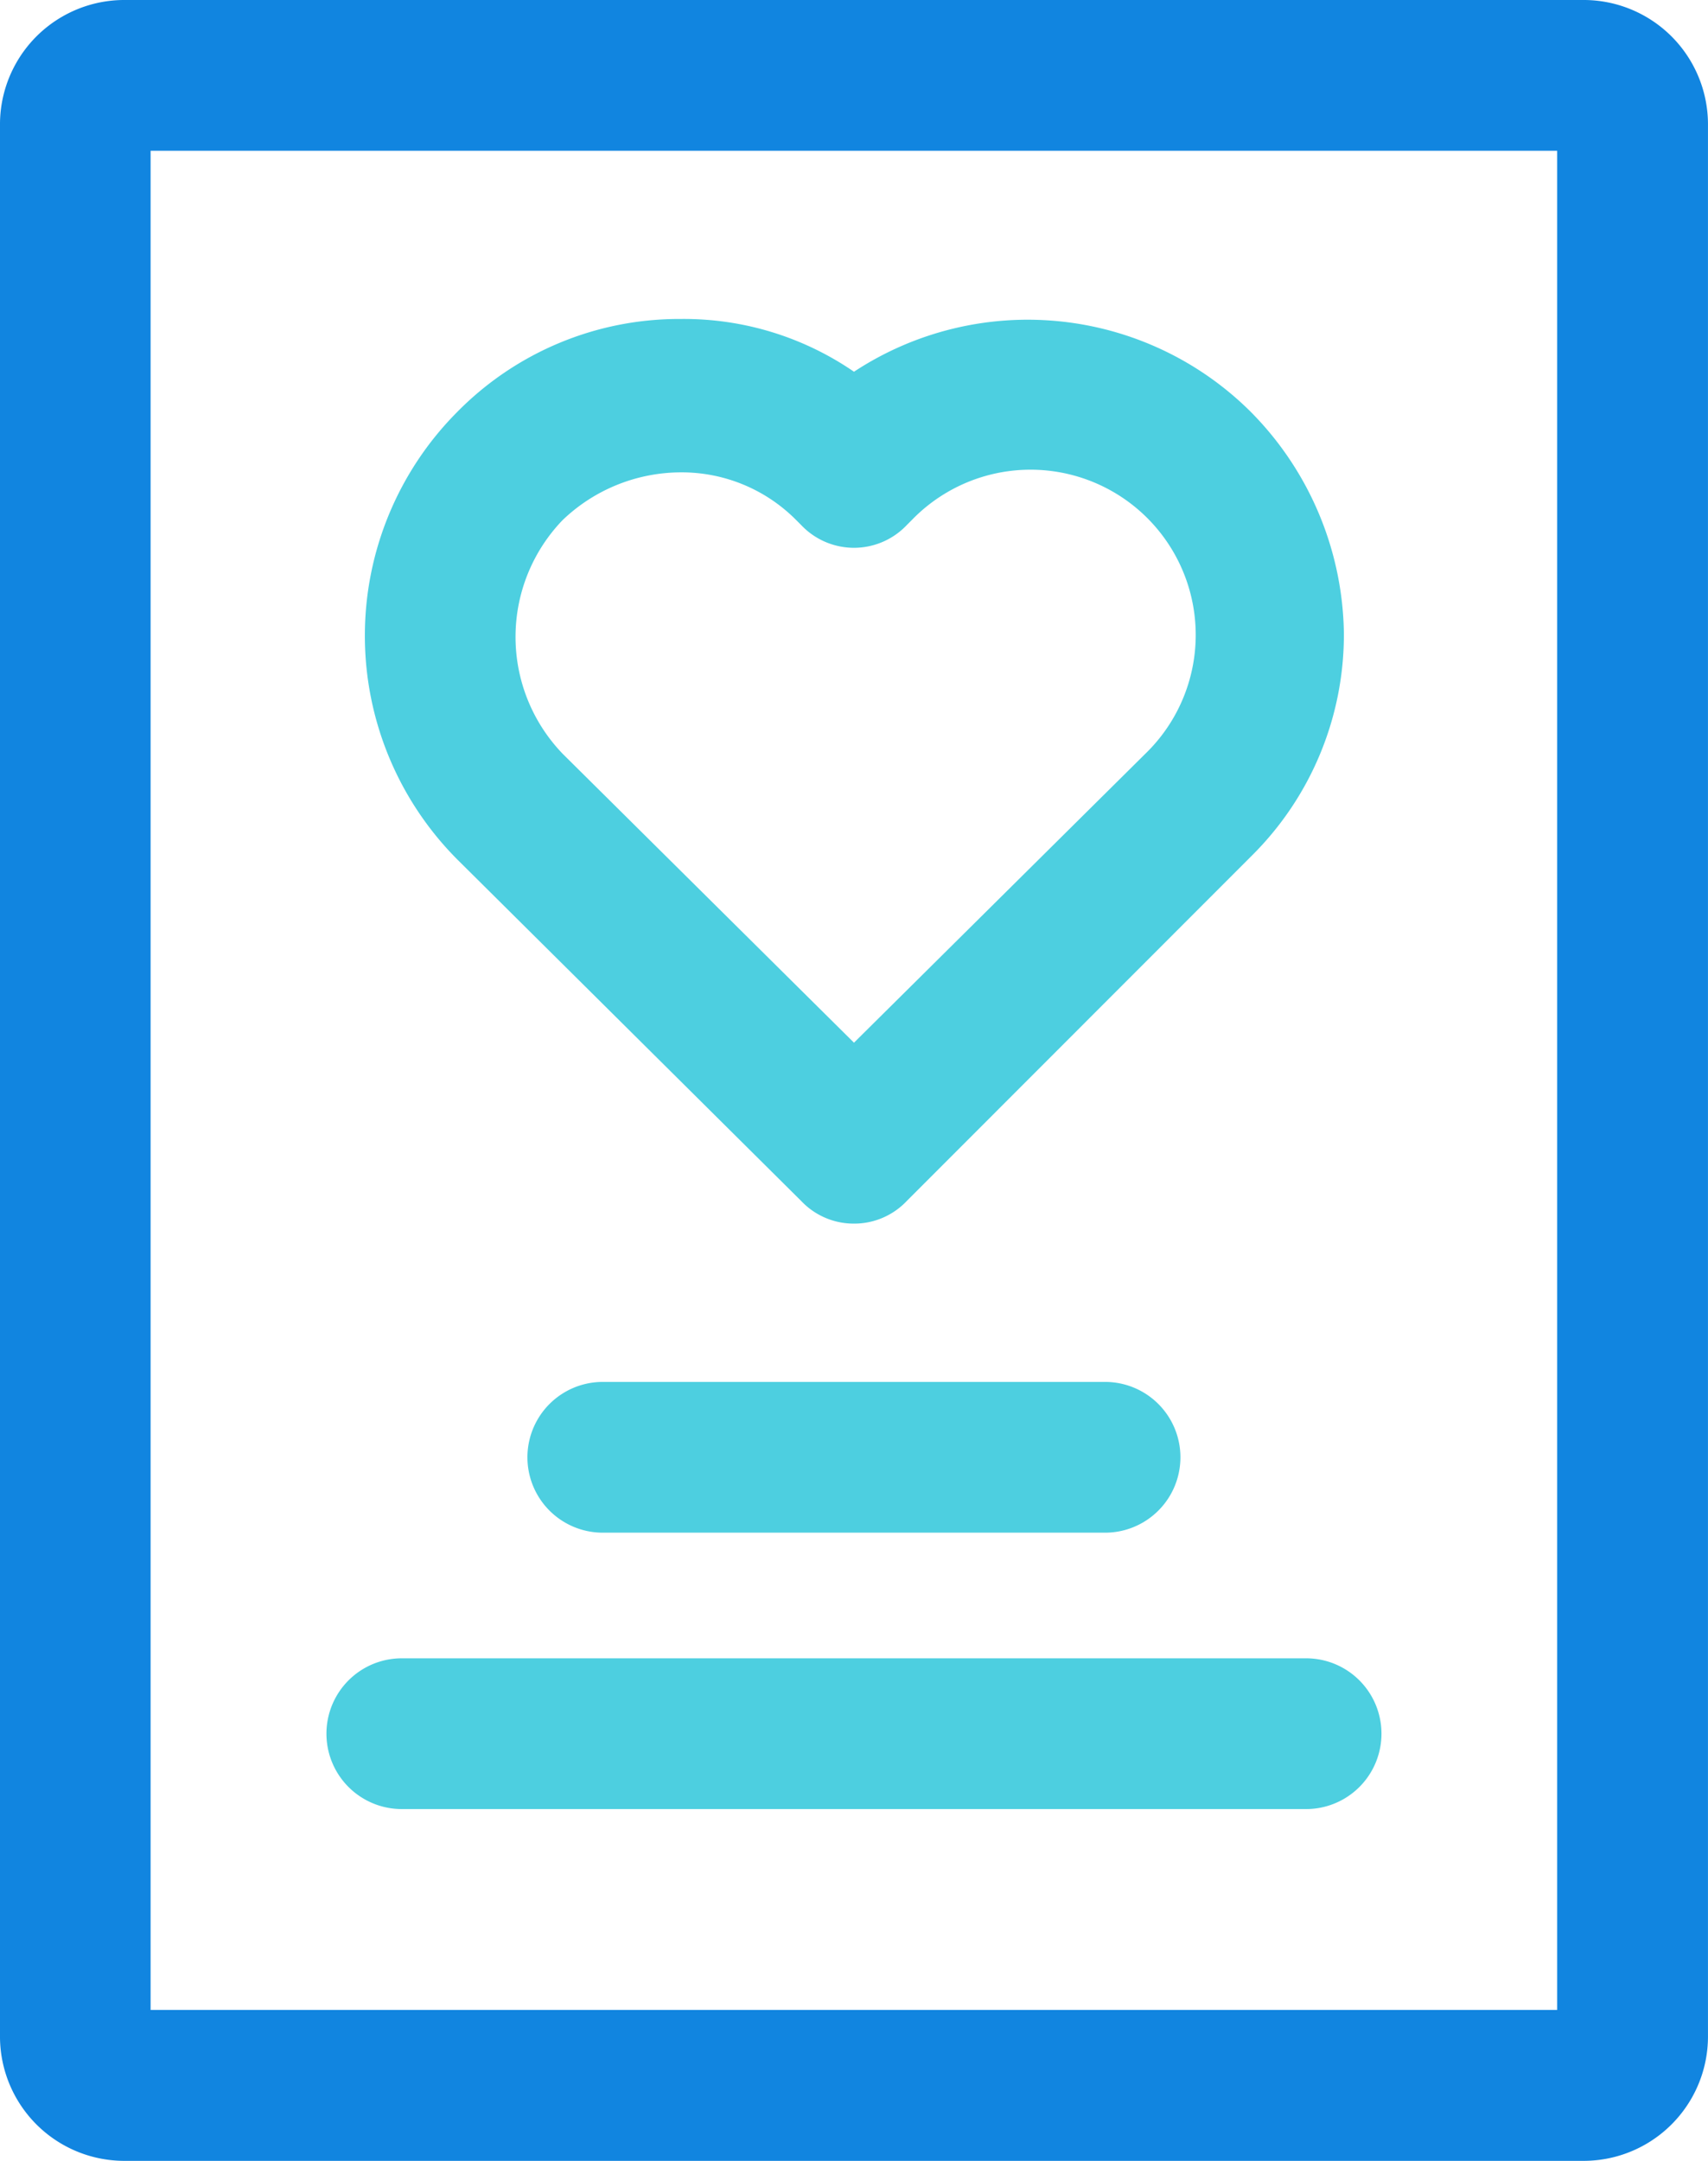
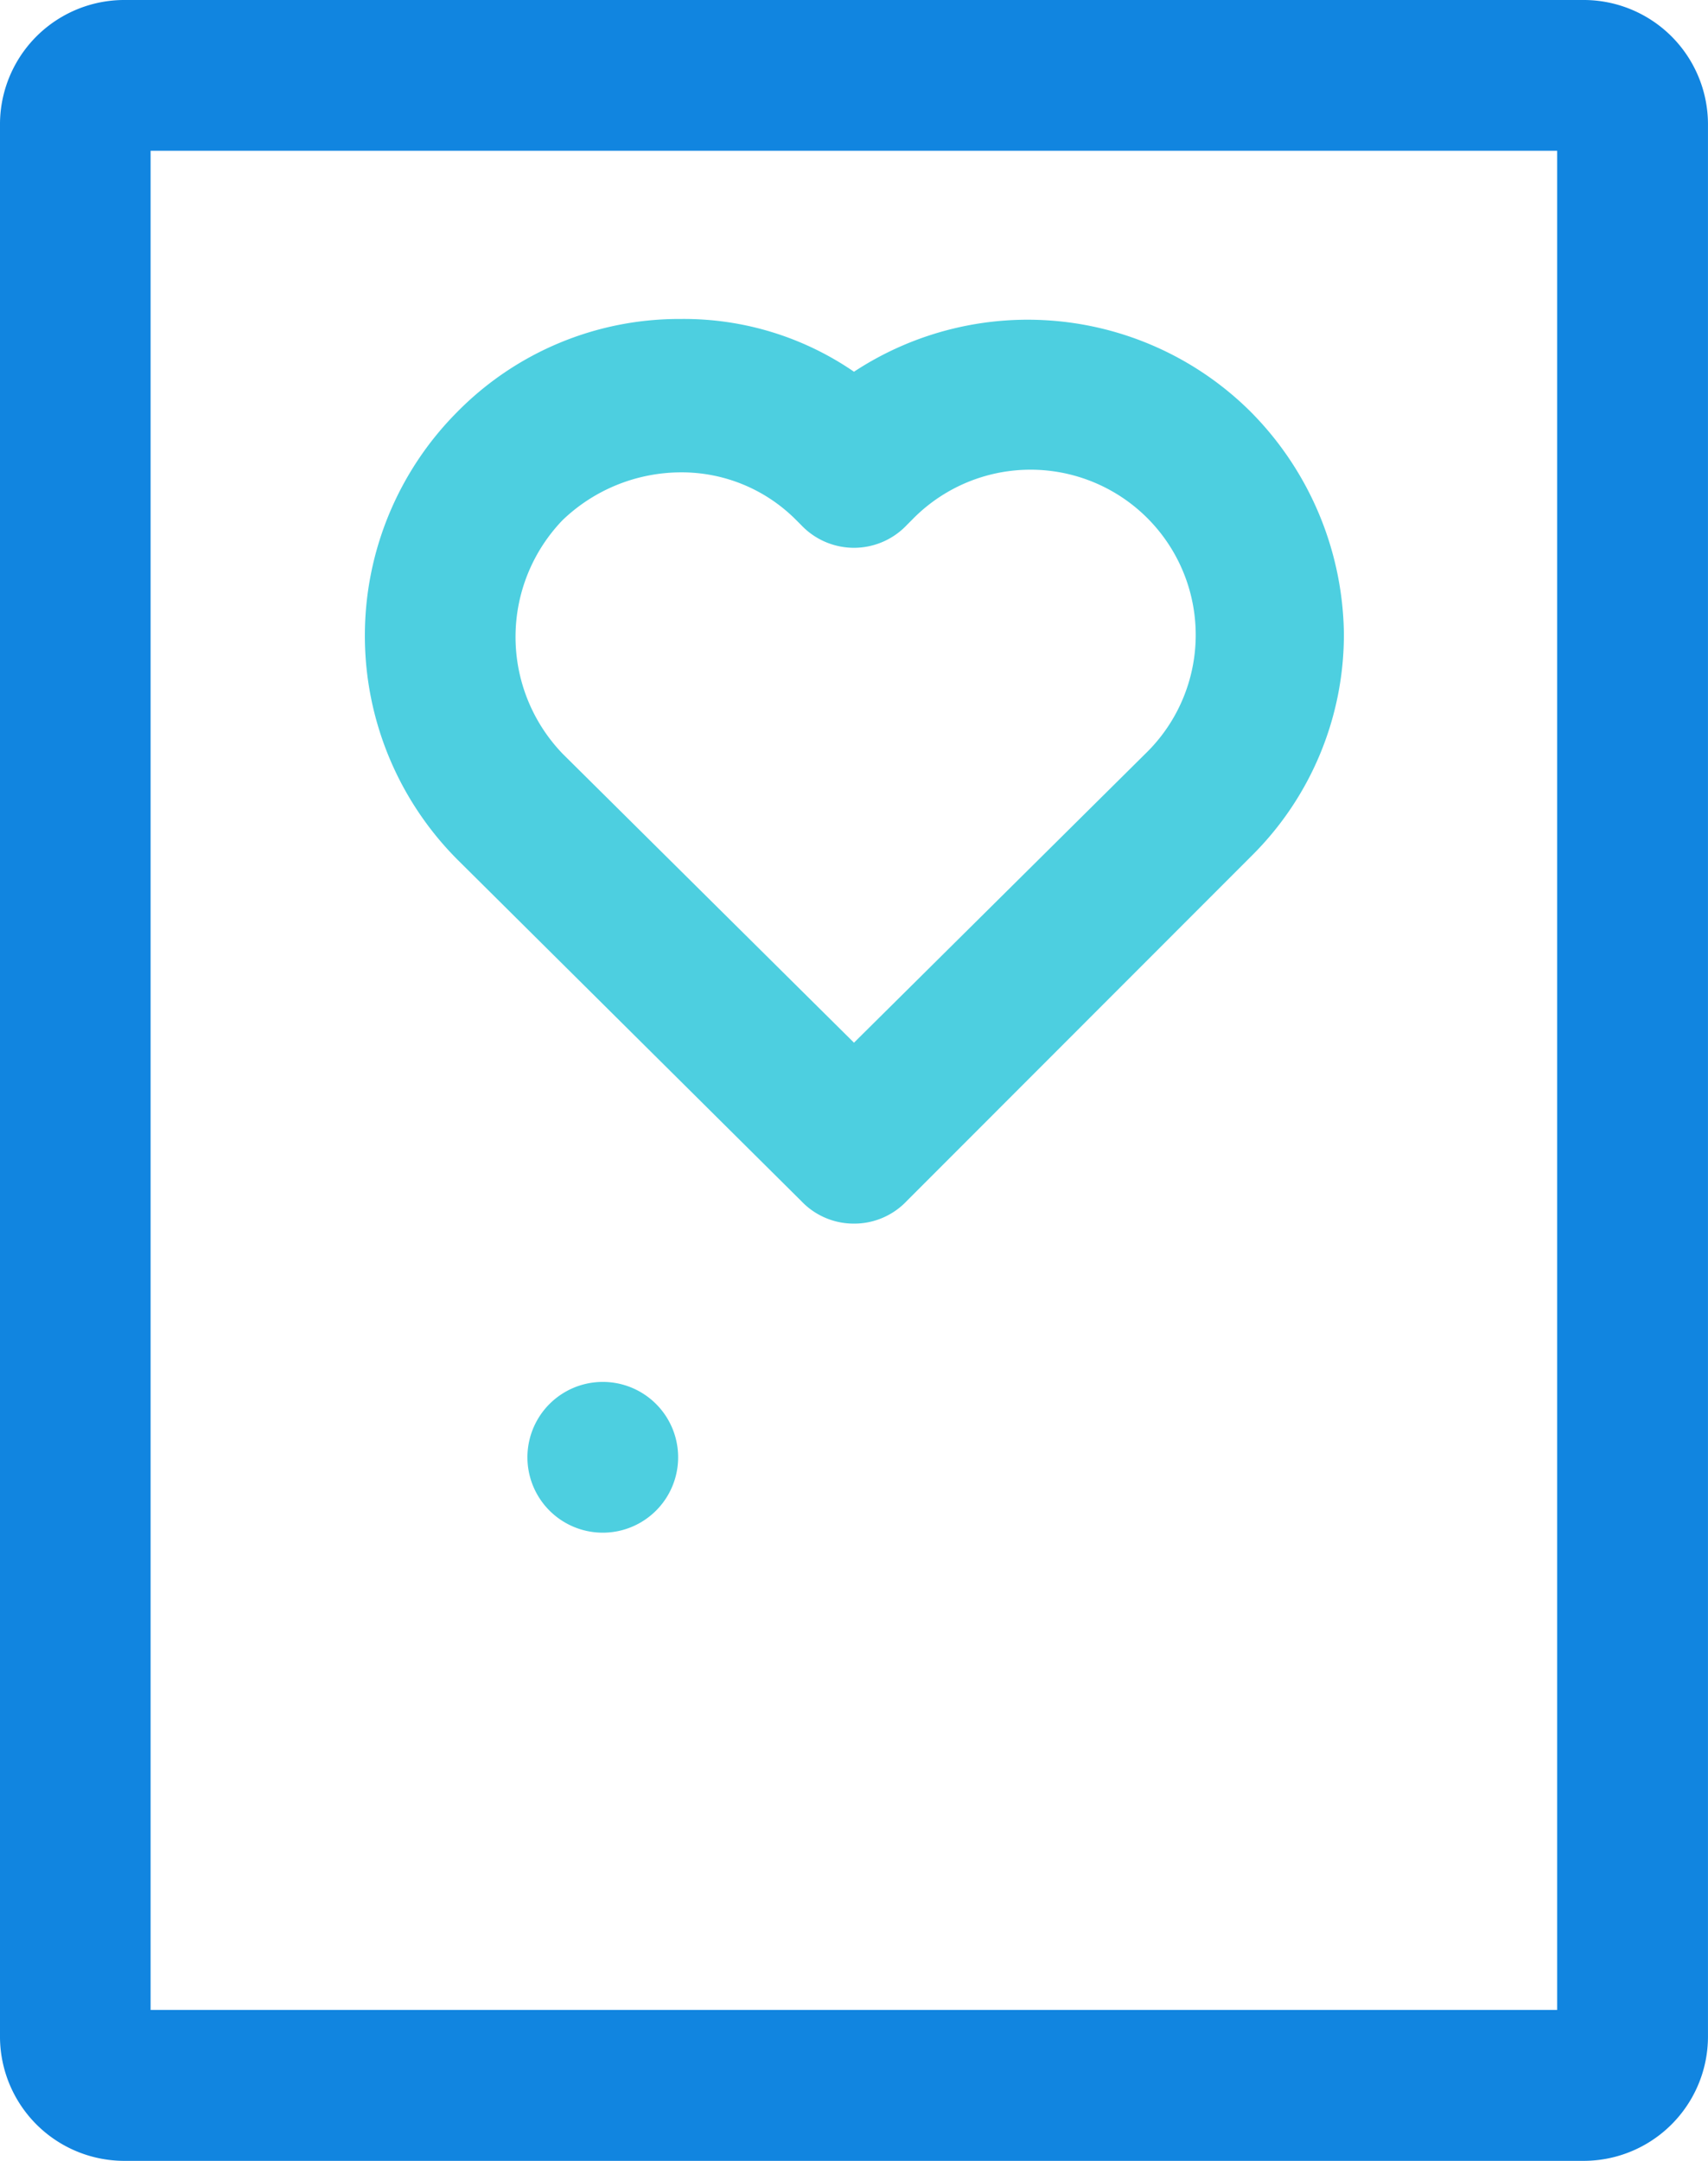
<svg xmlns="http://www.w3.org/2000/svg" id="love-letter" width="58.739" height="74.288" viewBox="0 0 58.739 74.288">
  <path id="Path_56" data-name="Path 56" d="M101.441,74.288H51.34a4.277,4.277,0,0,1-4.319-4.319V4.319A4.277,4.277,0,0,1,51.34,0h50.1a4.277,4.277,0,0,1,4.319,4.319v65.65A4.277,4.277,0,0,1,101.441,74.288ZM52.2,69.1h48.373V5.183H52.2Z" transform="translate(-47.021 0)" fill="#1185e0" />
  <g id="Group_135" data-name="Group 135" transform="translate(11.229 10.97)">
-     <path id="Path_57" data-name="Path 57" d="M176.6,292.531H159.326a2.591,2.591,0,0,1,0-5.183H176.6a2.591,2.591,0,0,1,0,5.183Z" transform="translate(-149.825 -250.809)" fill="#4dcfe0" />
-     <path id="Path_58" data-name="Path 58" d="M148.628,350h-31.1a2.591,2.591,0,1,1,0-5.183h31.1a2.591,2.591,0,1,1,0,5.183Z" transform="translate(-114.939 -298.776)" fill="#4dcfe0" />
+     <path id="Path_57" data-name="Path 57" d="M176.6,292.531H159.326a2.591,2.591,0,0,1,0-5.183a2.591,2.591,0,0,1,0,5.183Z" transform="translate(-149.825 -250.809)" fill="#4dcfe0" />
    <path id="Path_59" data-name="Path 59" d="M139.729,97.448a2.485,2.485,0,0,1-1.814-.777L126.081,84.923a10.9,10.9,0,0,1,0-15.376,10.709,10.709,0,0,1,7.688-3.2,10.327,10.327,0,0,1,5.96,1.814,10.872,10.872,0,0,1,13.648,1.382,11.027,11.027,0,0,1,3.2,7.6,10.709,10.709,0,0,1-3.2,7.688L141.543,96.671A2.486,2.486,0,0,1,139.729,97.448Zm-5.96-25.828a5.9,5.9,0,0,0-4.06,1.641,5.79,5.79,0,0,0,0,8.033l10.02,9.934,10.02-9.934a5.681,5.681,0,1,0-8.033-8.033l-.173.173a2.5,2.5,0,0,1-3.628,0l-.173-.173A5.546,5.546,0,0,0,133.768,71.62Z" transform="translate(-121.589 -66.351)" fill="#4dcfe0" />
  </g>
</svg>